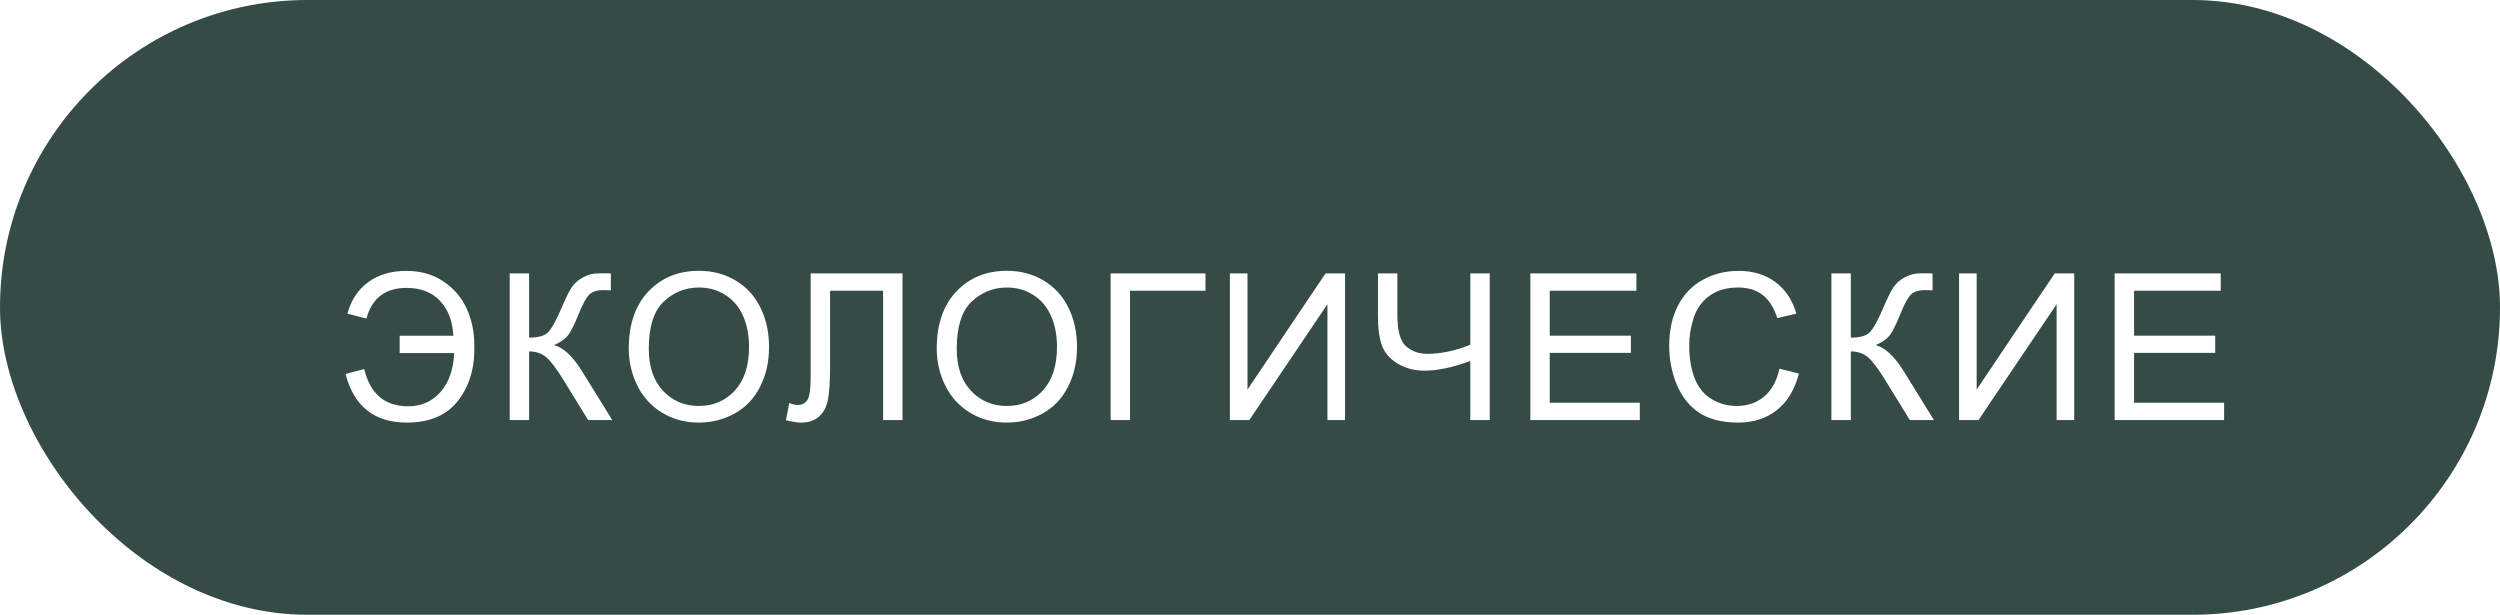
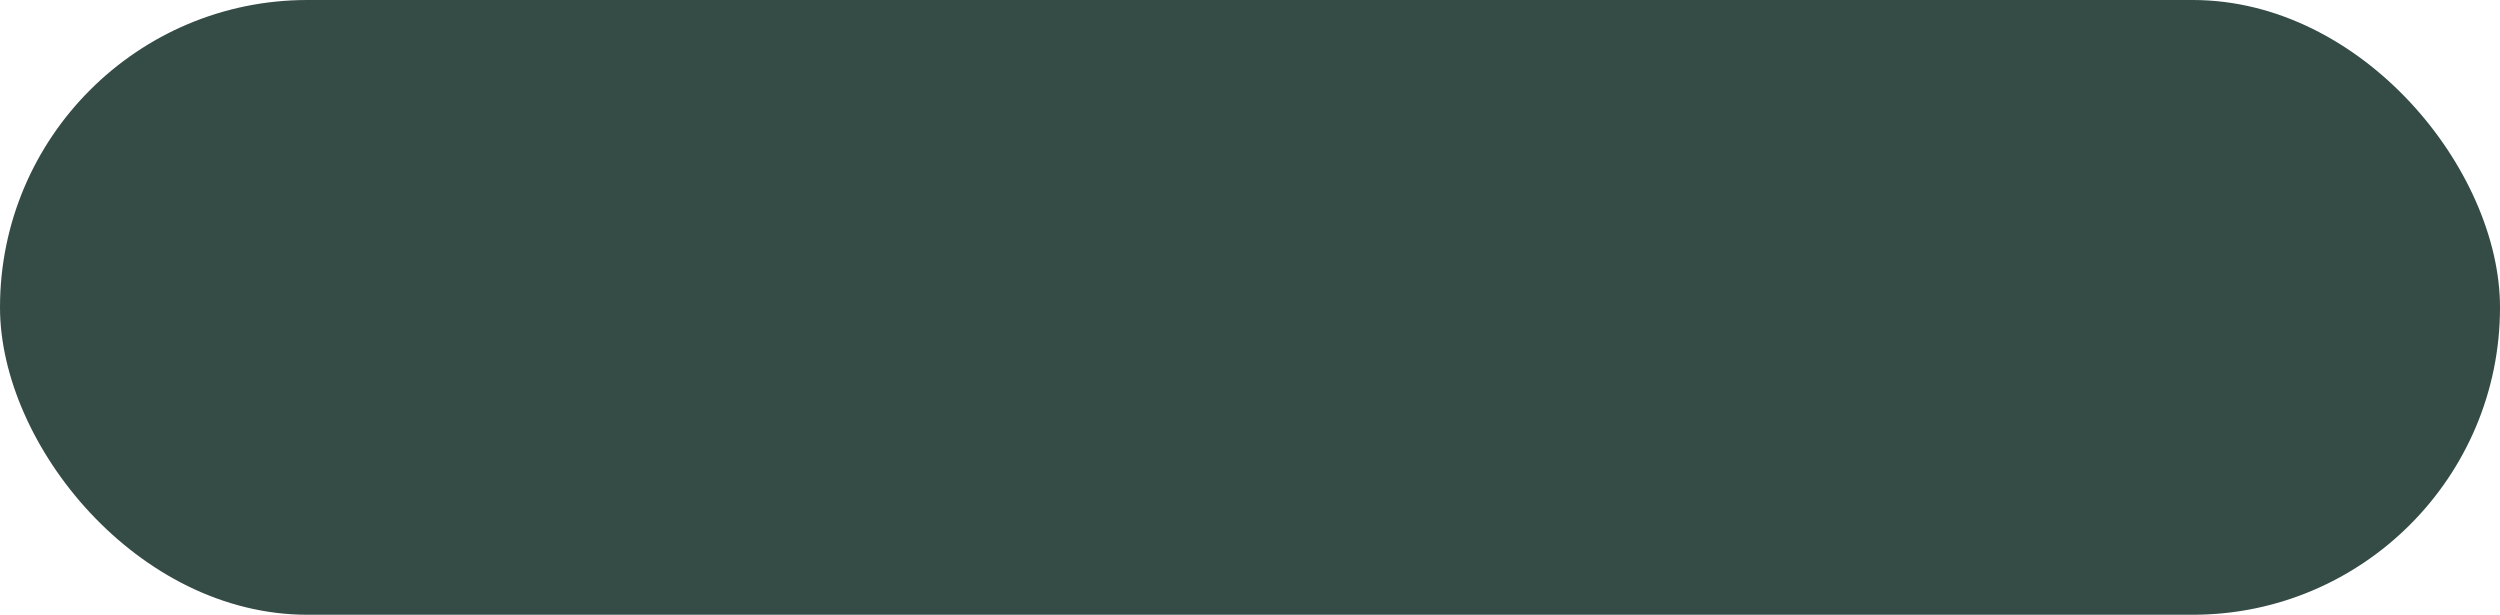
<svg xmlns="http://www.w3.org/2000/svg" width="244" height="60" viewBox="0 0 244 60" fill="none">
  <rect width="244" height="60" rx="30" fill="#354C46" />
  <g filter="url(#filter0_d_29_159)">
-     <path d="M35.006 28.768V30.457H40.328C40.257 32.065 39.81 33.335 38.99 34.266C38.17 35.19 37.118 35.652 35.836 35.652C33.557 35.652 32.128 34.441 31.549 32.02L29.723 32.498C30.549 35.662 32.542 37.244 35.699 37.244C37.958 37.244 39.638 36.518 40.738 35.066C41.845 33.608 42.363 31.814 42.291 29.686C42.291 28.384 42.044 27.195 41.549 26.121C41.06 25.047 40.309 24.165 39.293 23.475C38.277 22.785 37.066 22.439 35.66 22.439C34.176 22.439 32.932 22.807 31.93 23.543C30.934 24.279 30.26 25.301 29.908 26.609L31.764 27.098C32.304 25.099 33.606 24.1 35.67 24.1C37.063 24.1 38.154 24.52 38.941 25.359C39.736 26.199 40.172 27.335 40.25 28.768H35.006ZM45.747 22.684H47.642V28.953C48.508 28.953 49.116 28.787 49.468 28.455C49.819 28.116 50.269 27.309 50.816 26.033C51.213 25.096 51.538 24.435 51.792 24.051C52.053 23.66 52.42 23.335 52.896 23.074C53.371 22.807 53.895 22.674 54.468 22.674C55.197 22.674 55.581 22.68 55.62 22.693V24.334C55.555 24.334 55.428 24.331 55.239 24.324C55.031 24.318 54.904 24.314 54.859 24.314C54.253 24.314 53.804 24.461 53.511 24.754C53.212 25.047 52.87 25.672 52.486 26.629C52.004 27.84 51.597 28.605 51.265 28.924C50.933 29.236 50.536 29.487 50.073 29.676C50.998 29.93 51.909 30.783 52.808 32.234L55.757 37H53.404L51.011 33.113C50.353 32.039 49.803 31.303 49.361 30.906C48.918 30.503 48.345 30.301 47.642 30.301V37H45.747V22.684ZM57.368 30.027C57.368 27.651 58.006 25.792 59.282 24.451C60.558 23.104 62.205 22.43 64.223 22.43C65.545 22.43 66.736 22.745 67.797 23.377C68.859 24.009 69.666 24.891 70.219 26.023C70.779 27.15 71.059 28.429 71.059 29.861C71.059 31.313 70.766 32.612 70.18 33.758C69.594 34.904 68.764 35.773 67.69 36.365C66.616 36.951 65.457 37.244 64.213 37.244C62.866 37.244 61.661 36.919 60.6 36.268C59.539 35.617 58.735 34.728 58.188 33.602C57.641 32.475 57.368 31.284 57.368 30.027ZM59.321 30.057C59.321 31.782 59.783 33.143 60.707 34.139C61.638 35.128 62.804 35.623 64.204 35.623C65.629 35.623 66.801 35.122 67.719 34.119C68.644 33.117 69.106 31.694 69.106 29.852C69.106 28.686 68.907 27.671 68.51 26.805C68.12 25.932 67.543 25.259 66.782 24.783C66.026 24.301 65.177 24.061 64.233 24.061C62.892 24.061 61.736 24.523 60.766 25.447C59.803 26.365 59.321 27.902 59.321 30.057ZM75.121 22.684H84.085V37H82.191V24.373H77.015V31.746C77.015 33.243 76.944 34.34 76.8 35.037C76.664 35.734 76.371 36.277 75.921 36.668C75.472 37.052 74.903 37.244 74.213 37.244C73.796 37.244 73.294 37.166 72.709 37.01L73.031 35.33C73.343 35.46 73.61 35.525 73.832 35.525C74.261 35.525 74.584 35.366 74.798 35.047C75.013 34.721 75.121 33.96 75.121 32.762V22.684ZM87.425 30.027C87.425 27.651 88.063 25.792 89.339 24.451C90.615 23.104 92.262 22.43 94.28 22.43C95.602 22.43 96.793 22.745 97.854 23.377C98.915 24.009 99.723 24.891 100.276 26.023C100.836 27.15 101.116 28.429 101.116 29.861C101.116 31.313 100.823 32.612 100.237 33.758C99.651 34.904 98.821 35.773 97.747 36.365C96.673 36.951 95.514 37.244 94.27 37.244C92.923 37.244 91.718 36.919 90.657 36.268C89.596 35.617 88.792 34.728 88.245 33.602C87.698 32.475 87.425 31.284 87.425 30.027ZM89.378 30.057C89.378 31.782 89.84 33.143 90.764 34.139C91.695 35.128 92.861 35.623 94.26 35.623C95.686 35.623 96.858 35.122 97.776 34.119C98.701 33.117 99.163 31.694 99.163 29.852C99.163 28.686 98.964 27.671 98.567 26.805C98.177 25.932 97.6 25.259 96.839 24.783C96.084 24.301 95.234 24.061 94.29 24.061C92.949 24.061 91.793 24.523 90.823 25.447C89.859 26.365 89.378 27.902 89.378 30.057ZM104.396 22.684H113.654V24.373H106.291V37H104.396V22.684ZM116.036 22.684H117.755V34.022L125.372 22.684H127.277V37H125.558V25.691L117.931 37H116.036V22.684ZM141.397 37H139.502V31.229C137.803 31.86 136.315 32.176 135.039 32.176C134.043 32.176 133.164 31.945 132.403 31.482C131.641 31.014 131.13 30.421 130.87 29.705C130.616 28.989 130.489 28.051 130.489 26.893V22.684H132.383V26.717C132.383 28.279 132.666 29.308 133.233 29.803C133.806 30.291 134.493 30.535 135.293 30.535C136.628 30.535 138.031 30.239 139.502 29.646V22.684H141.397V37ZM145.361 37V22.684H155.713V24.373H147.255V28.758H155.175V30.438H147.255V35.31H156.045V37H145.361ZM169.677 31.98L171.571 32.459C171.174 34.015 170.458 35.203 169.423 36.023C168.394 36.837 167.134 37.244 165.643 37.244C164.1 37.244 162.844 36.932 161.874 36.307C160.91 35.675 160.175 34.764 159.667 33.572C159.165 32.381 158.915 31.102 158.915 29.734C158.915 28.244 159.198 26.945 159.764 25.838C160.337 24.725 161.148 23.881 162.196 23.309C163.251 22.729 164.41 22.439 165.673 22.439C167.105 22.439 168.309 22.804 169.286 23.533C170.262 24.262 170.943 25.288 171.327 26.609L169.462 27.049C169.13 26.007 168.648 25.249 168.016 24.773C167.385 24.298 166.591 24.061 165.634 24.061C164.533 24.061 163.612 24.324 162.87 24.852C162.134 25.379 161.617 26.088 161.317 26.98C161.018 27.866 160.868 28.781 160.868 29.725C160.868 30.942 161.044 32.007 161.395 32.918C161.753 33.823 162.307 34.5 163.055 34.949C163.804 35.398 164.615 35.623 165.487 35.623C166.548 35.623 167.447 35.317 168.182 34.705C168.918 34.093 169.416 33.185 169.677 31.98ZM174.744 22.684H176.639V28.953C177.505 28.953 178.113 28.787 178.465 28.455C178.816 28.116 179.266 27.309 179.812 26.033C180.21 25.096 180.535 24.435 180.789 24.051C181.049 23.66 181.417 23.335 181.893 23.074C182.368 22.807 182.892 22.674 183.465 22.674C184.194 22.674 184.578 22.68 184.617 22.693V24.334C184.552 24.334 184.425 24.331 184.236 24.324C184.028 24.318 183.901 24.314 183.855 24.314C183.25 24.314 182.801 24.461 182.508 24.754C182.208 25.047 181.867 25.672 181.482 26.629C181.001 27.84 180.594 28.605 180.262 28.924C179.93 29.236 179.533 29.487 179.07 29.676C179.995 29.93 180.906 30.783 181.805 32.234L184.754 37H182.4L180.008 33.113C179.35 32.039 178.8 31.303 178.357 30.906C177.915 30.503 177.342 30.301 176.639 30.301V37H174.744V22.684ZM187.204 22.684H188.923V34.022L196.54 22.684H198.445V37H196.726V25.691L189.099 37H187.204V22.684ZM202.389 37V22.684H212.741V24.373H204.284V28.758H212.204V30.438H204.284V35.31H213.073V37H202.389Z" fill="white" />
-   </g>
+     </g>
  <defs>
    <filter id="filter0_d_29_159" x="29.723" y="22.43" width="191.35" height="22.814" filterUnits="userSpaceOnUse" color-interpolation-filters="sRGB">
      <feFlood flood-opacity="0" result="BackgroundImageFix" />
      <feColorMatrix in="SourceAlpha" type="matrix" values="0 0 0 0 0 0 0 0 0 0 0 0 0 0 0 0 0 0 127 0" result="hardAlpha" />
      <feOffset dx="4" dy="4" />
      <feGaussianBlur stdDeviation="2" />
      <feComposite in2="hardAlpha" operator="out" />
      <feColorMatrix type="matrix" values="0 0 0 0 0.741 0 0 0 0 0.812 0 0 0 0 0.749 0 0 0 0.5 0" />
      <feBlend mode="normal" in2="BackgroundImageFix" result="effect1_dropShadow_29_159" />
      <feBlend mode="normal" in="SourceGraphic" in2="effect1_dropShadow_29_159" result="shape" />
    </filter>
  </defs>
</svg>